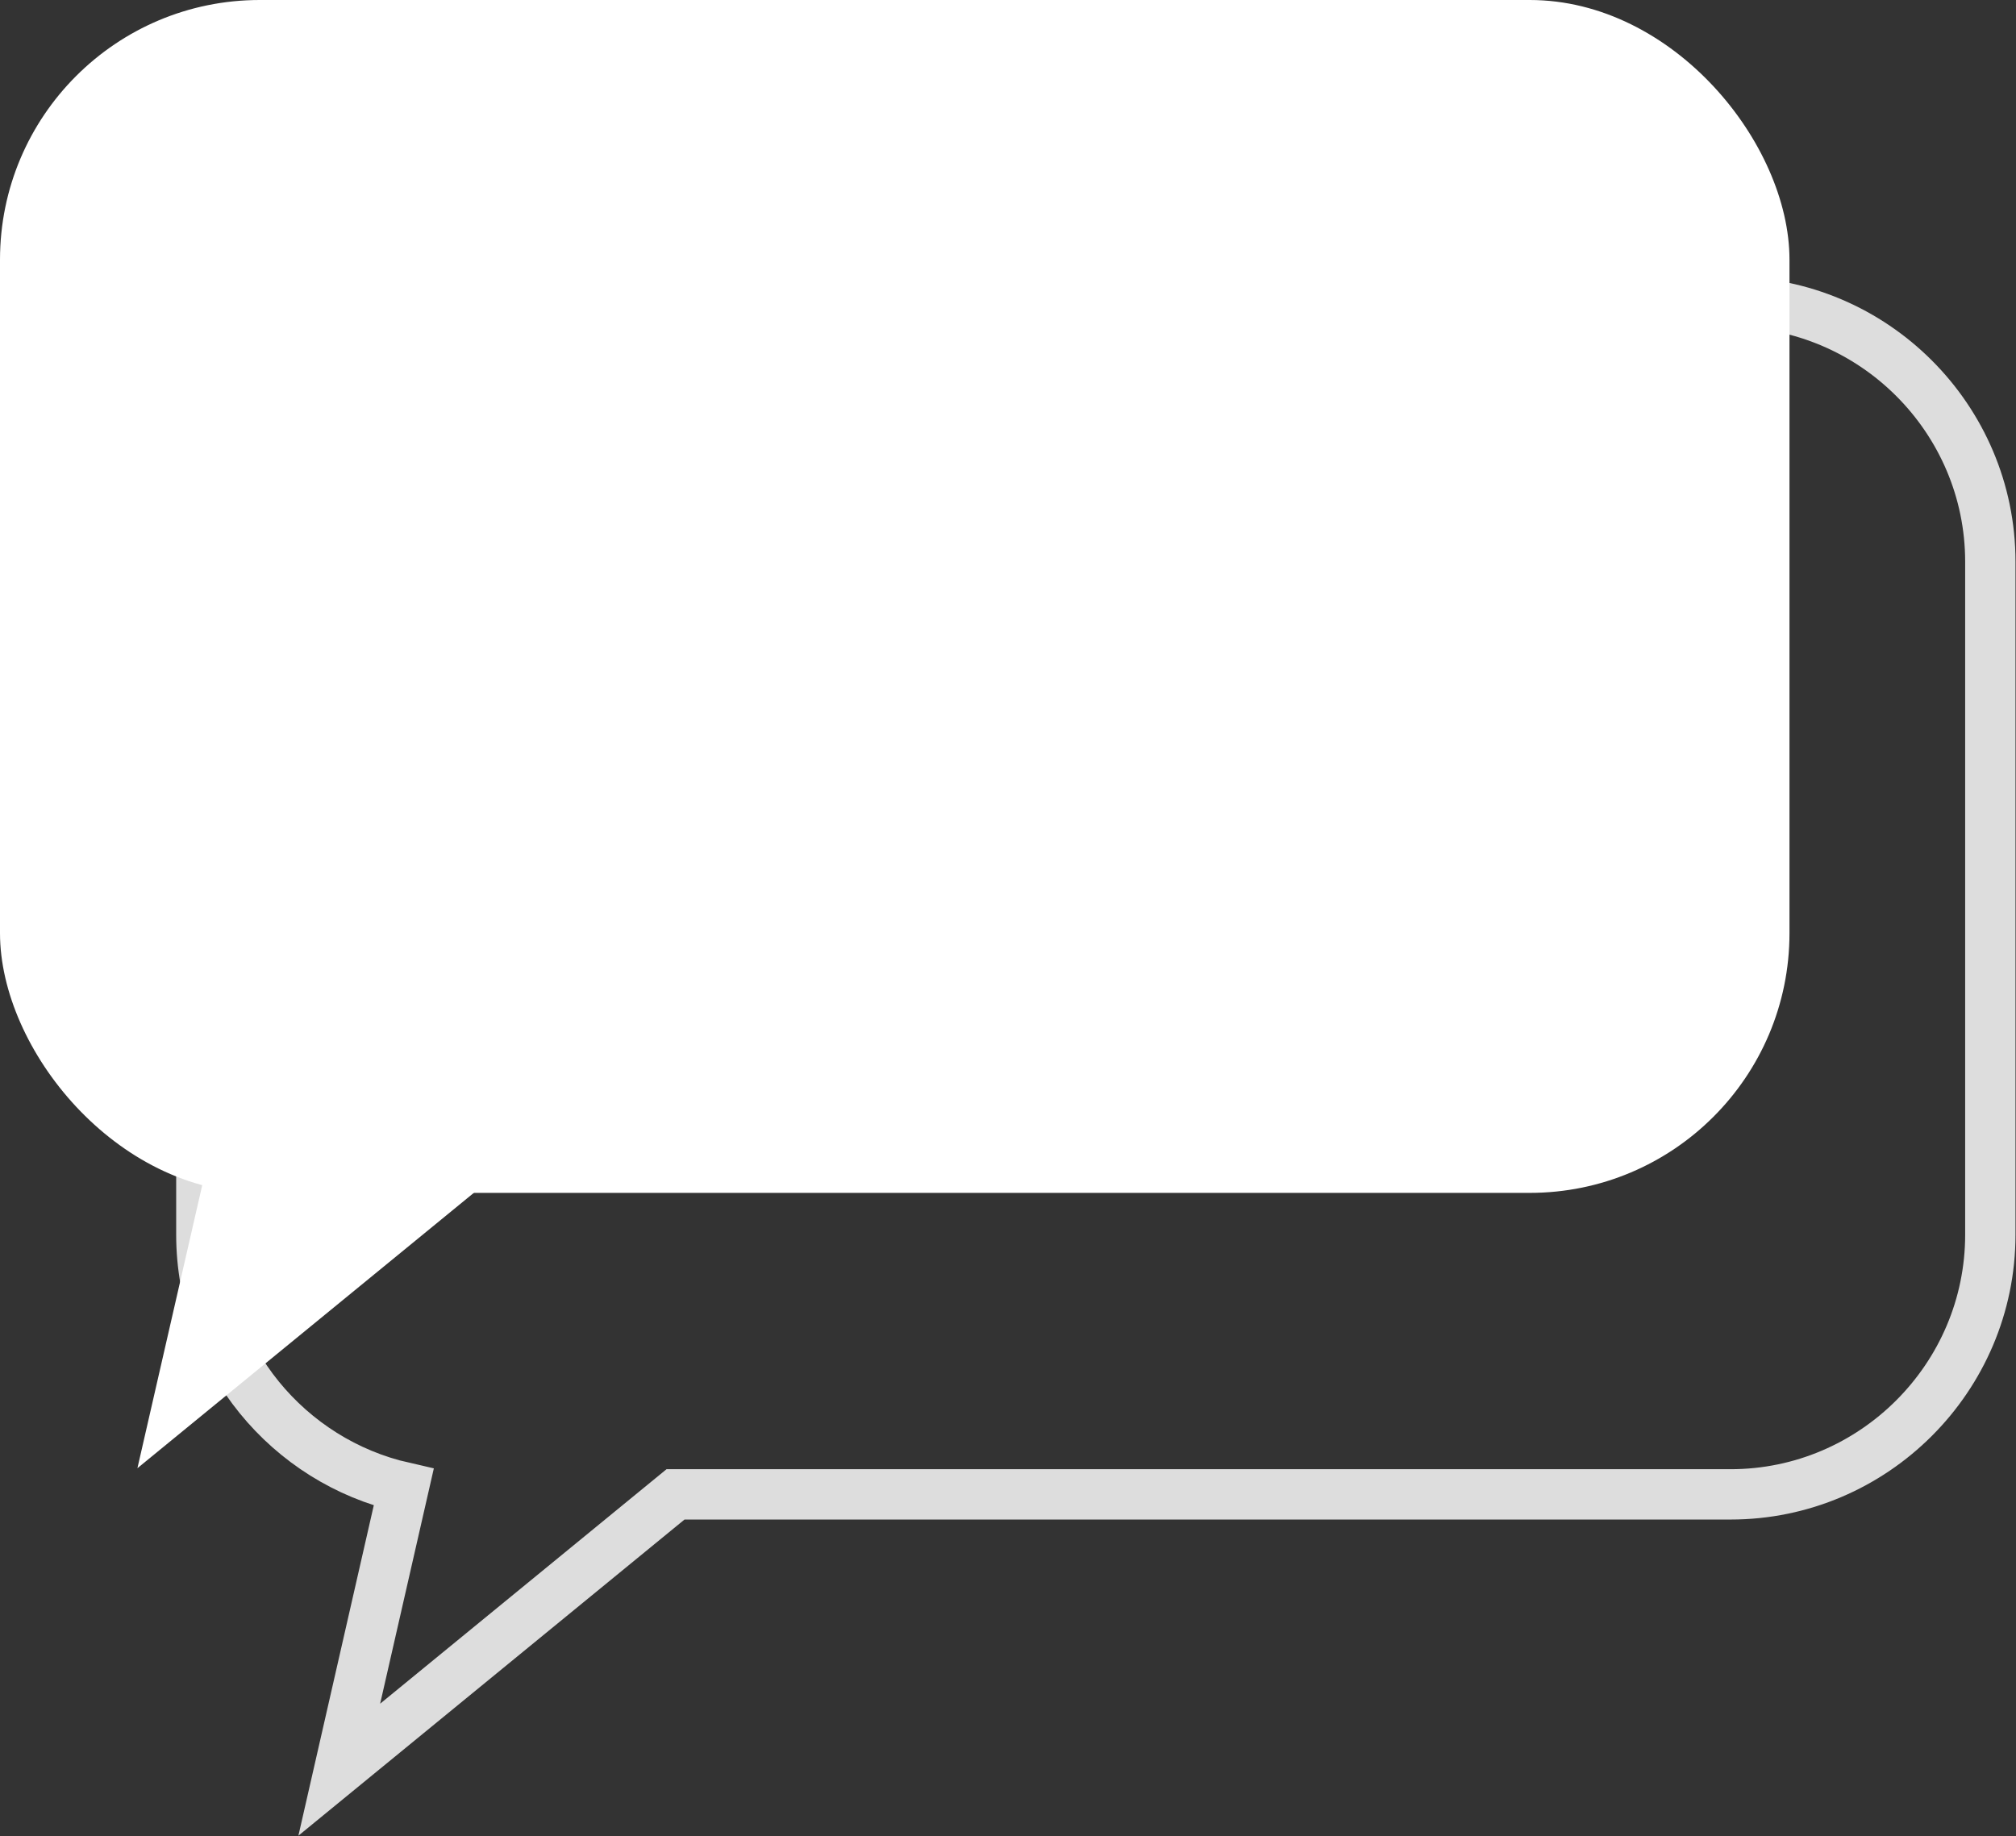
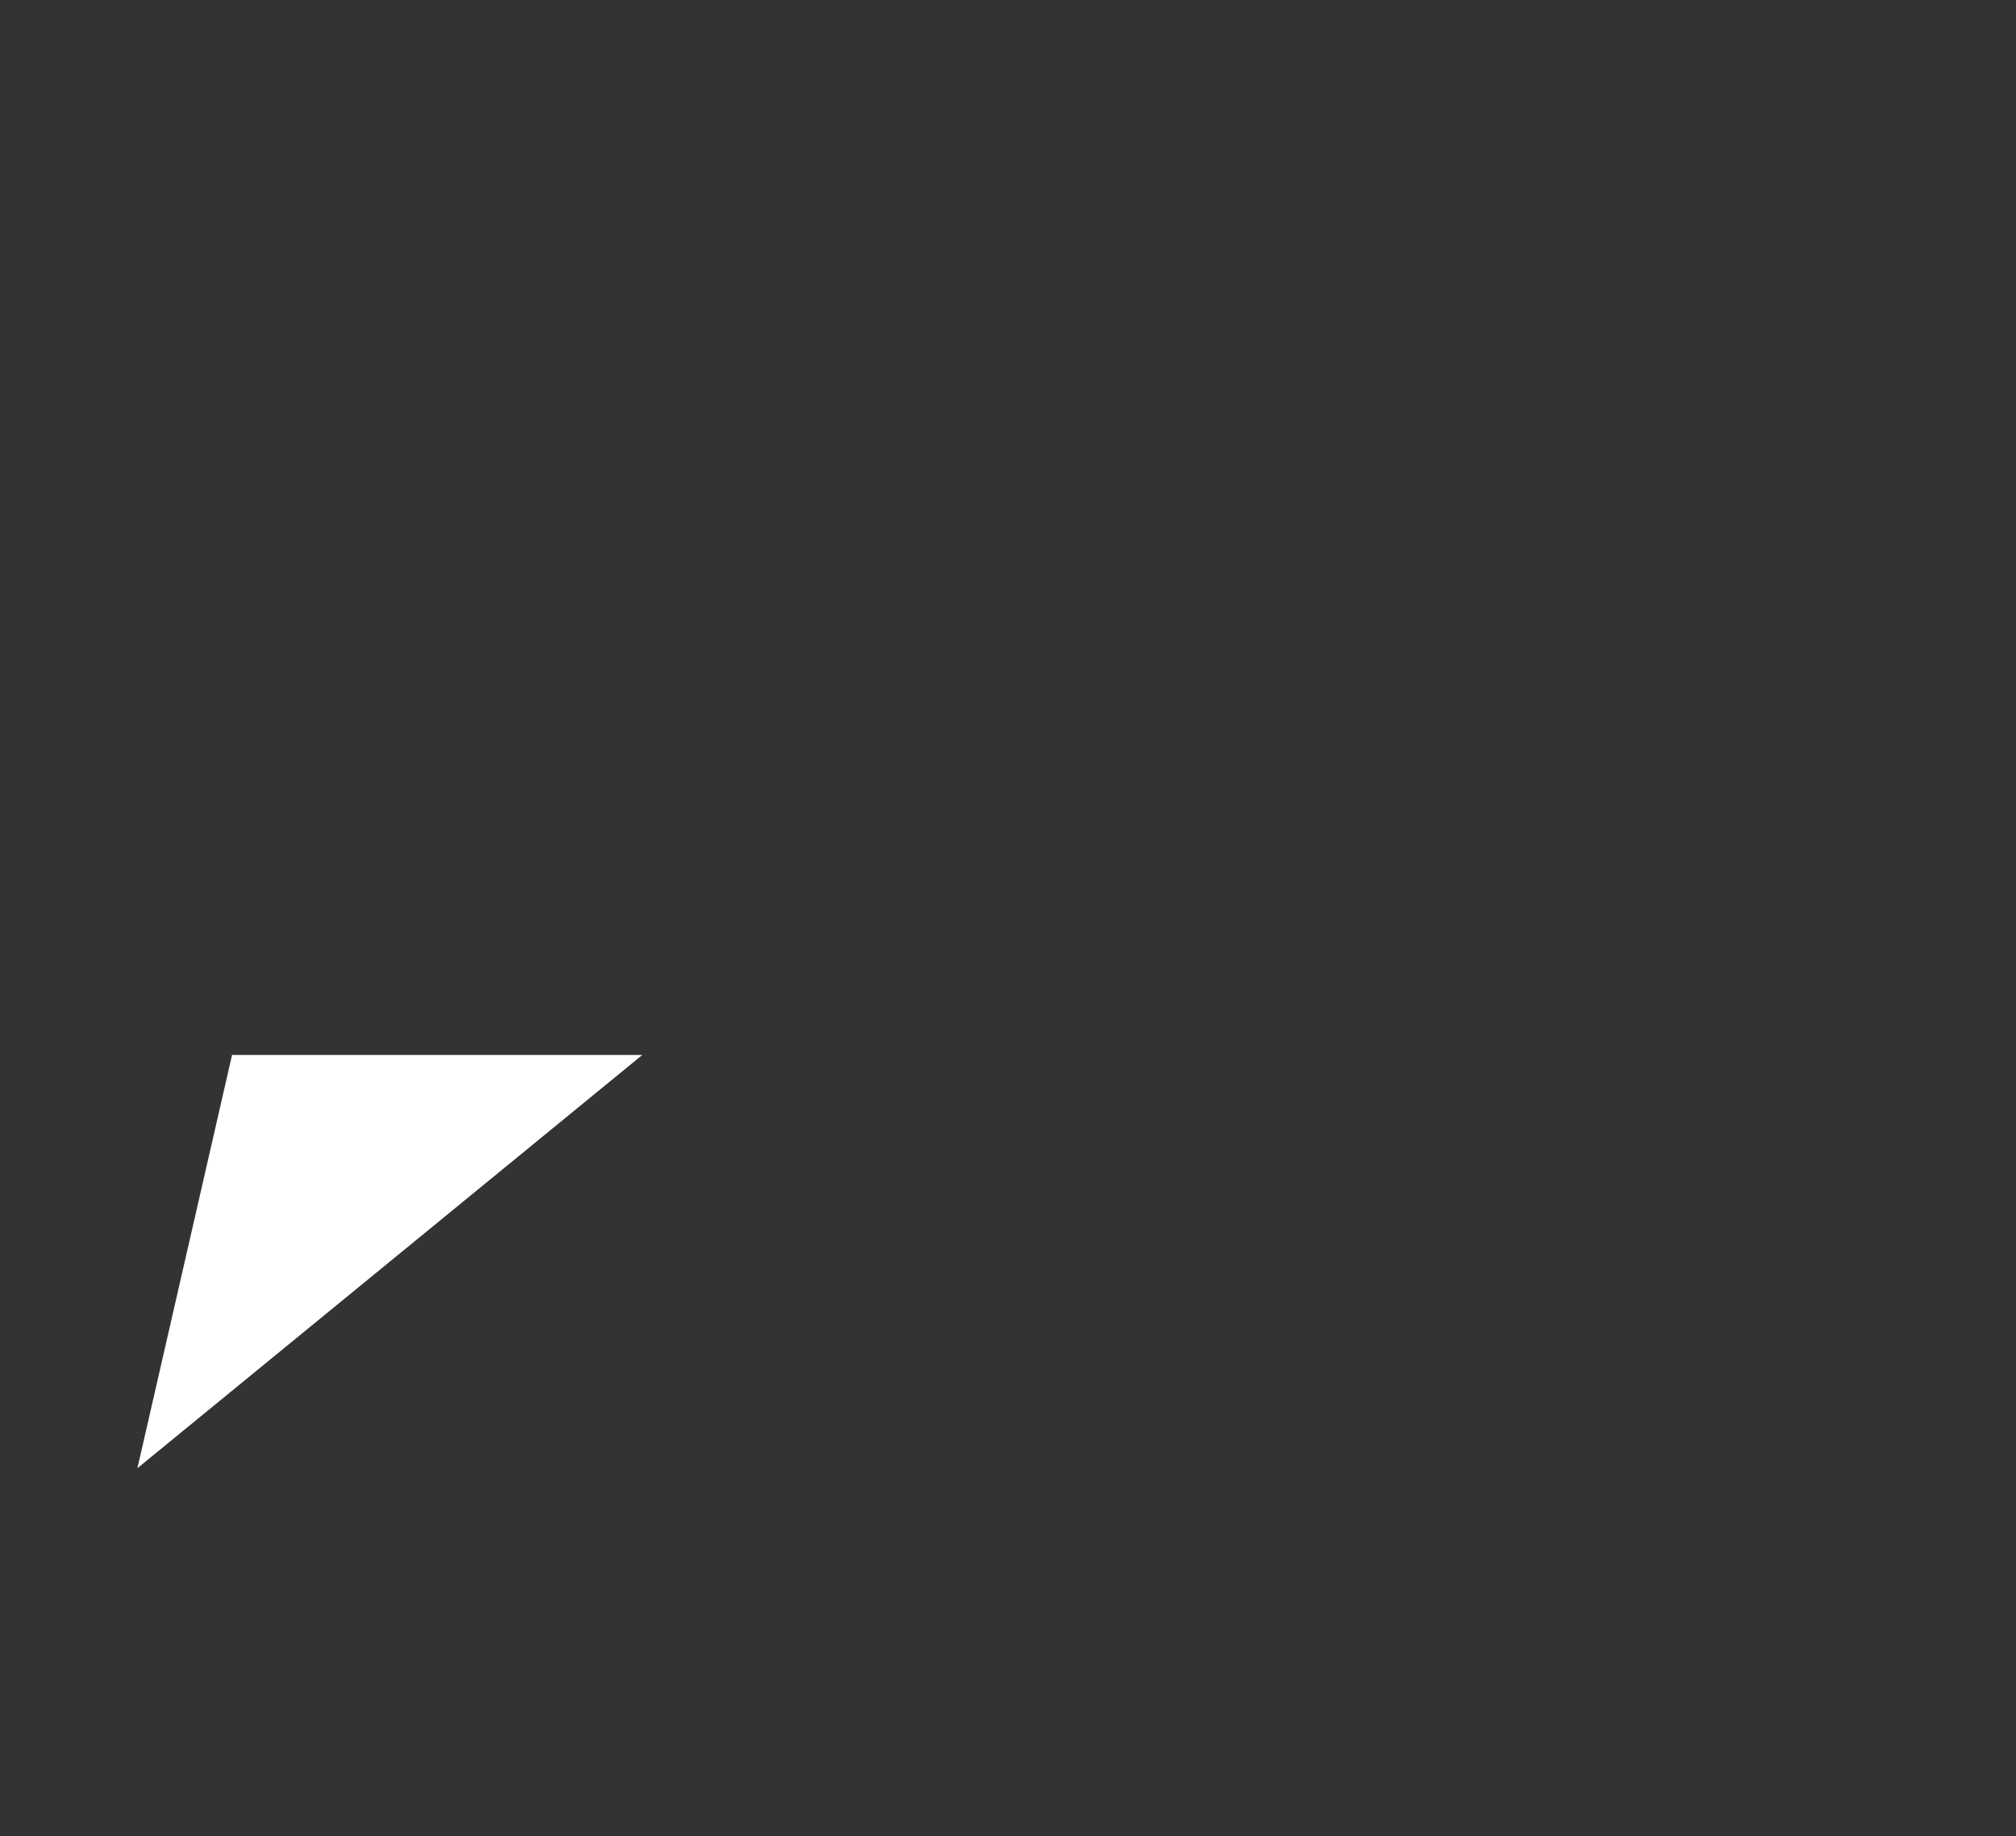
<svg xmlns="http://www.w3.org/2000/svg" viewBox="0 0 40.05 36.48">
  <rect x="0" y="0" width="40.05" height="36.48" fill="#333333" stroke="none" />
  <defs>
    <style>.d{fill:#fff;}.e{fill:none;stroke:#ddd;stroke-miterlimit:10;}</style>
  </defs>
  <g id="a" />
  <g id="b">
    <g id="c">
      <g>
-         <path class="e" d="M34.38,6H9.16c-2.84,0-5.16,2.32-5.16,5.16v13.37c0,2.45,1.73,4.5,4.02,5.02l-1.28,5.61,6.68-5.47h20.96c2.84,0,5.16-2.32,5.16-5.16V11.16c0-2.84-2.32-5.16-5.16-5.16Z" />
        <g>
-           <rect class="d" width="35.55" height="23.7" rx="5.16" ry="5.16" />
          <polygon class="d" points="4.61 20.96 2.73 29.17 12.76 20.96 4.61 20.96" />
        </g>
      </g>
    </g>
  </g>
</svg>